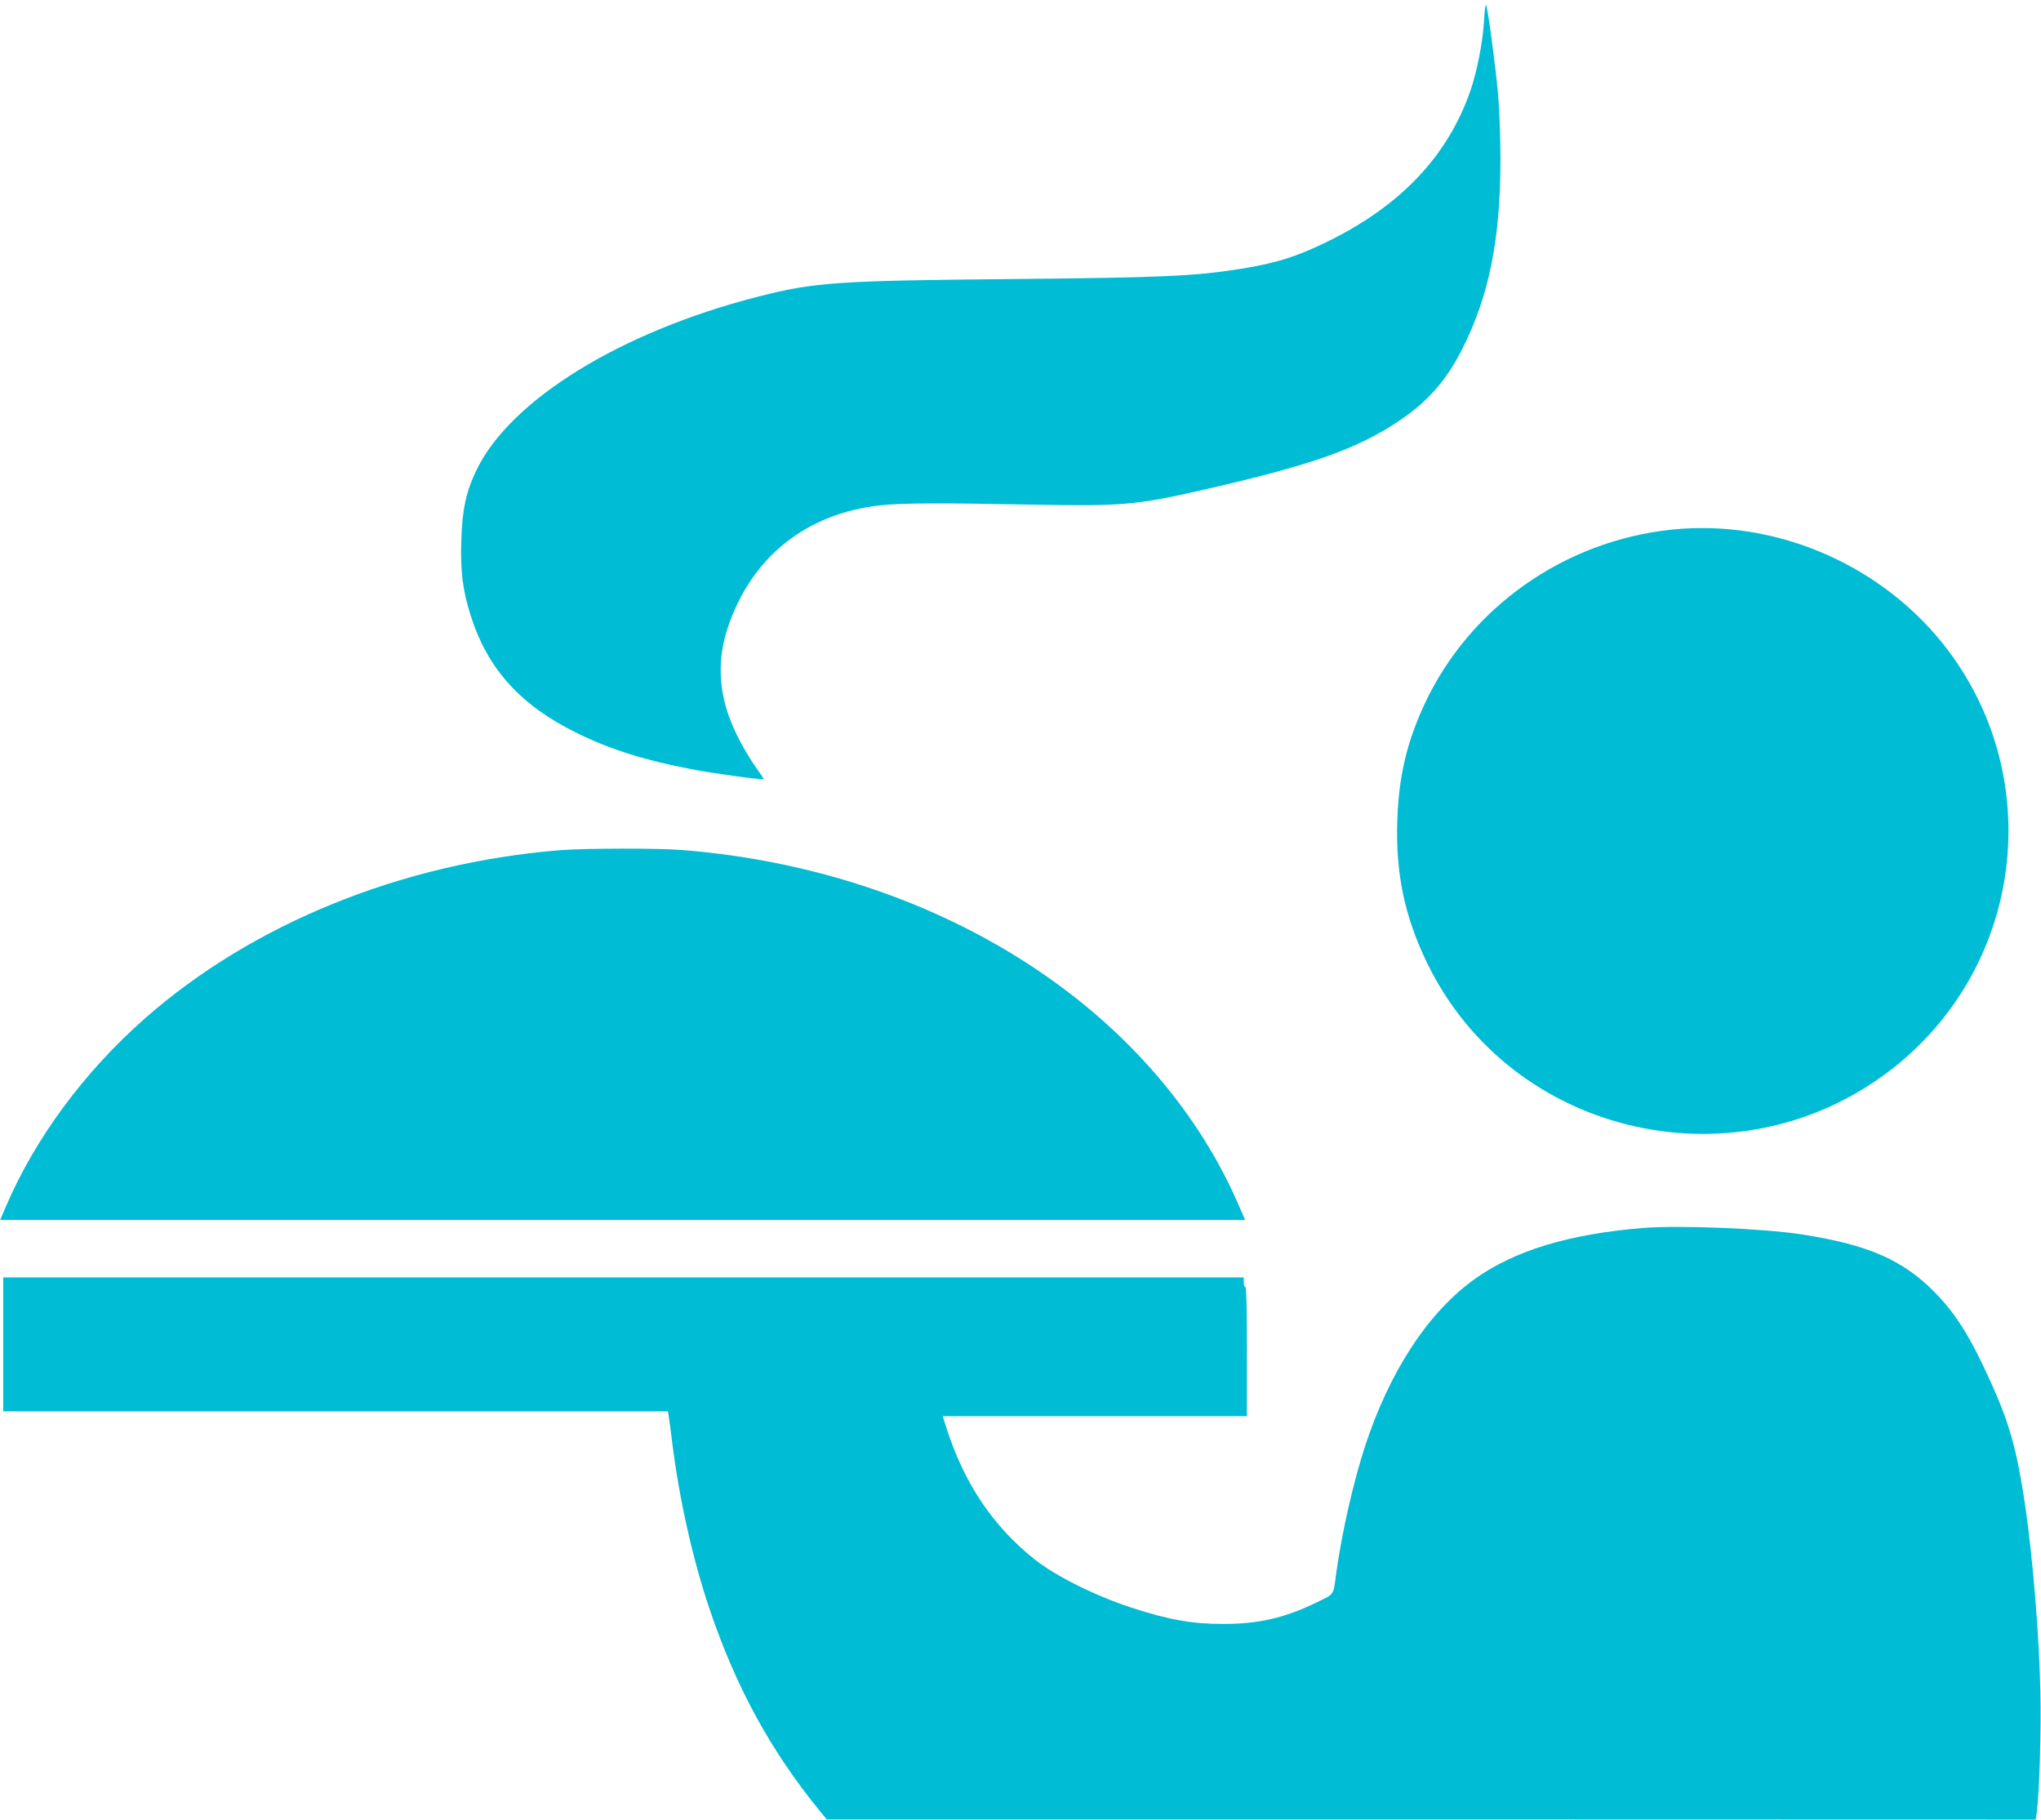
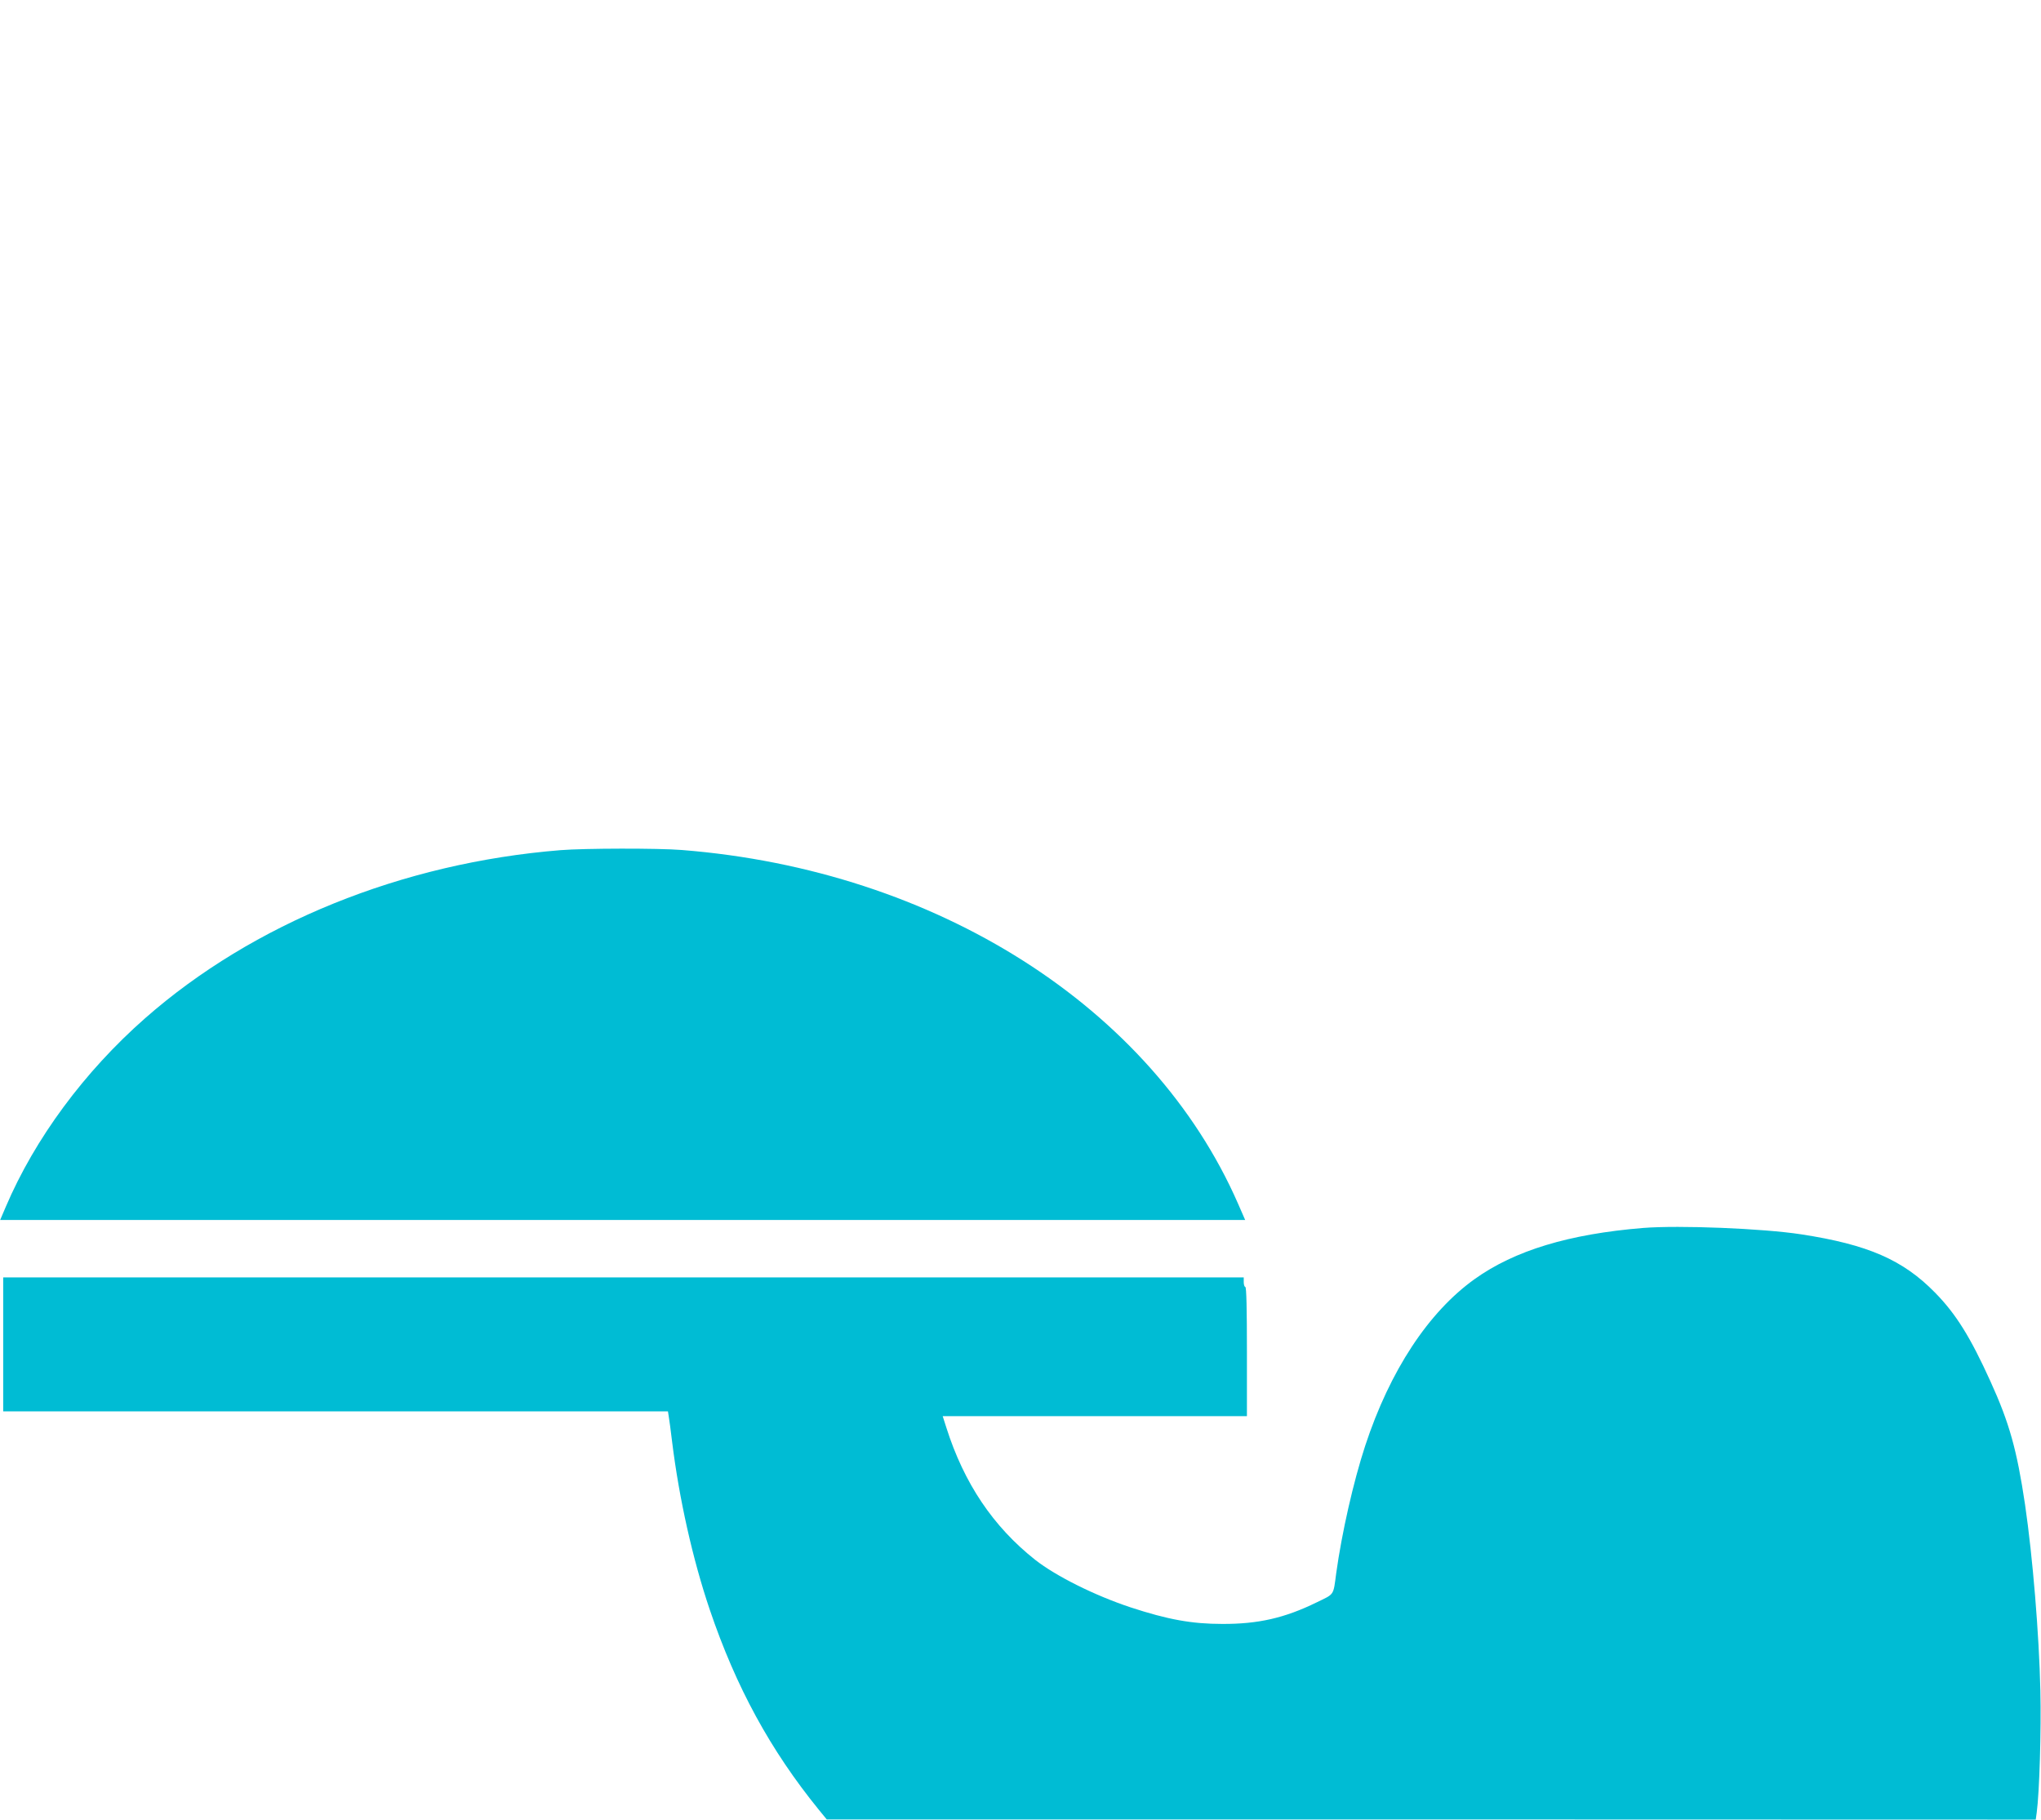
<svg xmlns="http://www.w3.org/2000/svg" version="1.0" width="1280pt" height="1141pt" viewBox="0 0 1280 1141" preserveAspectRatio="xMidYMid meet">
  <g transform="translate(0,1141) scale(0.1,-0.1)" fill="#00bcd4" stroke="none">
-     <path d="M9307 11278 c-8 -135 -45 -322 -88 -444 -143 -406 -438 -716 -894 -939 -195 -95 -318 -134 -539 -170 -294 -47 -495 -56 -1461 -65 -1072 -10 -1220 -20 -1570 -110 -859 -219 -1553 -646 -1766 -1086 -66 -136 -91 -251 -96 -446 -6 -192 9 -310 59 -468 106 -336 315 -566 673 -740 210 -102 421 -168 715 -224 140 -27 441 -68 448 -61 2 2 -14 27 -36 57 -59 81 -128 203 -166 298 -81 200 -88 400 -20 600 148 437 490 710 953 761 134 15 380 16 936 5 580 -11 666 -4 1080 90 682 155 974 257 1236 433 182 121 298 253 398 450 170 335 241 688 241 1196 0 132 -7 314 -15 405 -17 185 -64 538 -75 558 -4 8 -10 -37 -13 -100z" />
-     <path d="M10485 8089 c-675 -70 -1268 -488 -1551 -1094 -112 -242 -162 -454 -171 -731 -11 -327 45 -597 183 -884 533 -1112 1987 -1431 2951 -648 787 640 930 1784 324 2595 -400 534 -1075 831 -1736 762z" />
    <path d="M3515 6079 c-993 -80 -1928 -459 -2605 -1054 -381 -335 -691 -754 -874 -1183 l-35 -82 3904 0 3904 0 -45 103 c-539 1231 -1892 2091 -3488 2217 -148 12 -613 11 -761 -1z" />
    <path d="M10305 3710 c-466 -38 -807 -142 -1056 -320 -290 -207 -532 -574 -687 -1045 -74 -225 -147 -547 -182 -800 -19 -143 -10 -128 -123 -183 -200 -98 -367 -136 -592 -135 -190 0 -340 27 -575 104 -226 75 -468 196 -598 298 -264 209 -446 480 -557 829 l-23 72 954 0 954 0 0 405 c0 263 -3 405 -10 405 -5 0 -10 14 -10 30 l0 30 -3890 0 -3890 0 0 -420 0 -420 2085 0 2084 0 5 -32 c3 -18 13 -89 21 -158 44 -357 129 -737 236 -1053 165 -487 381 -882 684 -1255 l50 -61 3791 0 3791 -1 6 43 c17 124 29 517 23 767 -8 353 -48 837 -96 1165 -51 342 -98 512 -217 773 -126 278 -217 424 -348 557 -201 205 -421 301 -839 365 -240 37 -765 58 -991 40z" />
  </g>
</svg>